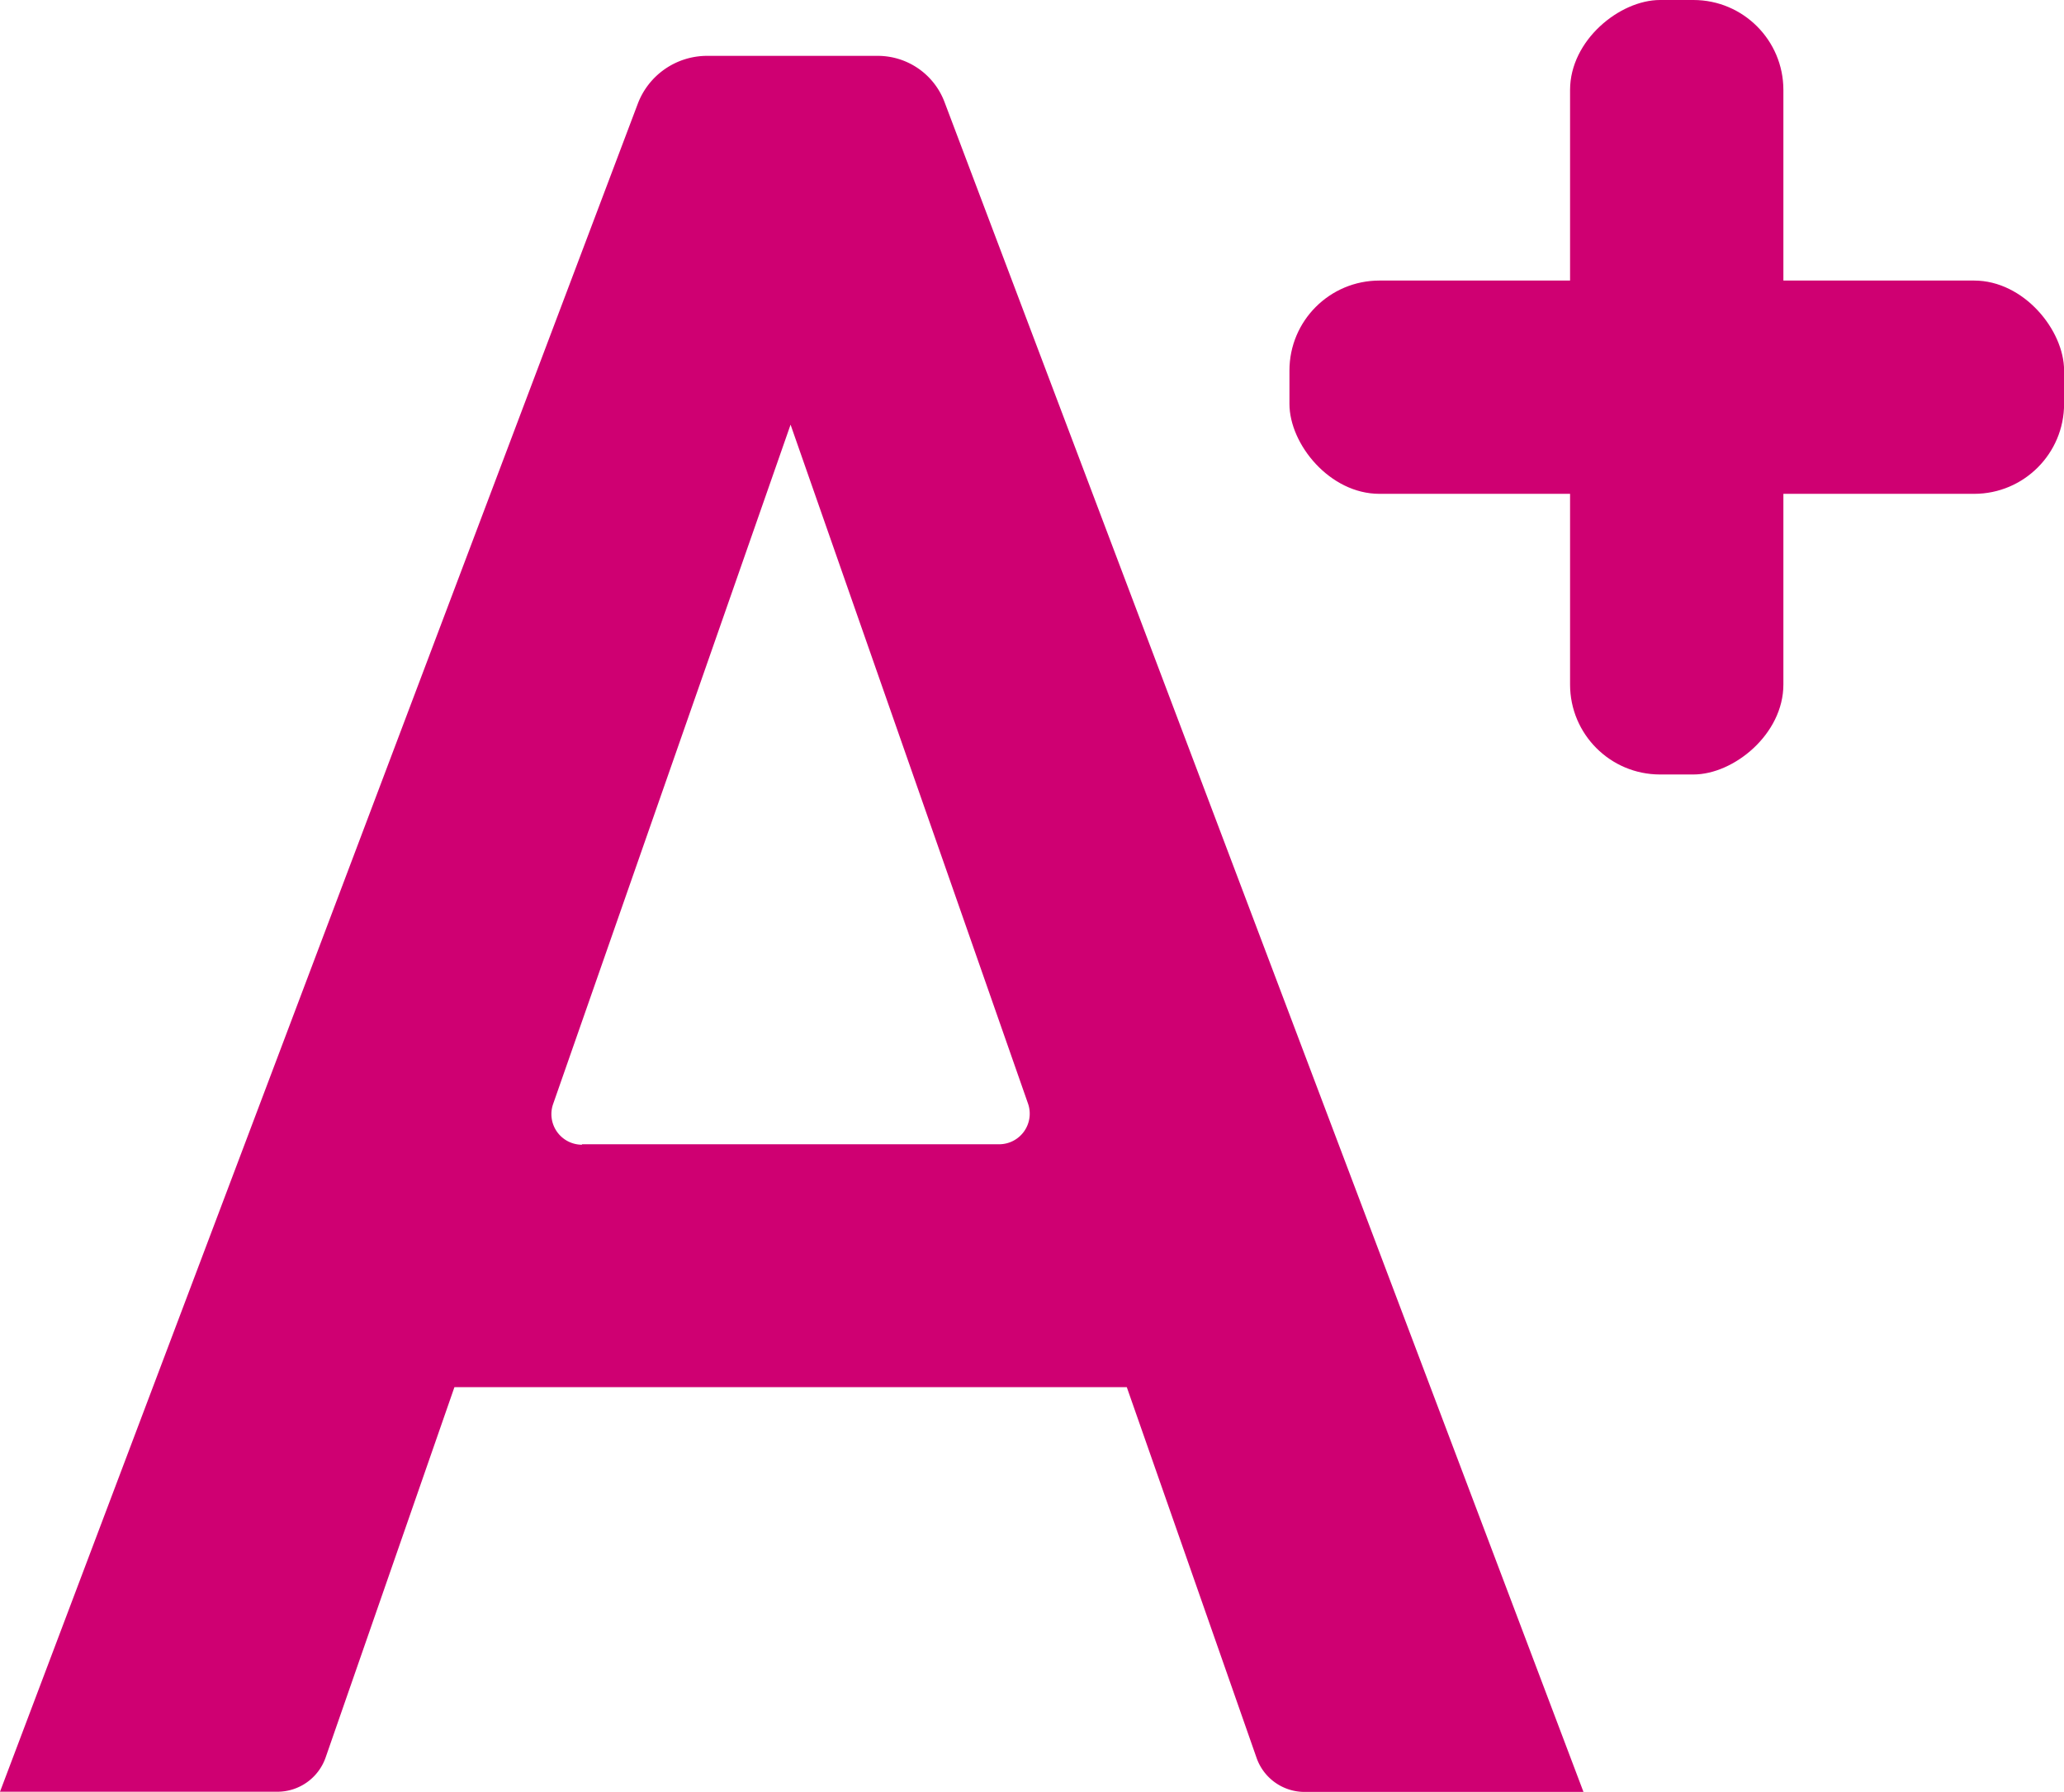
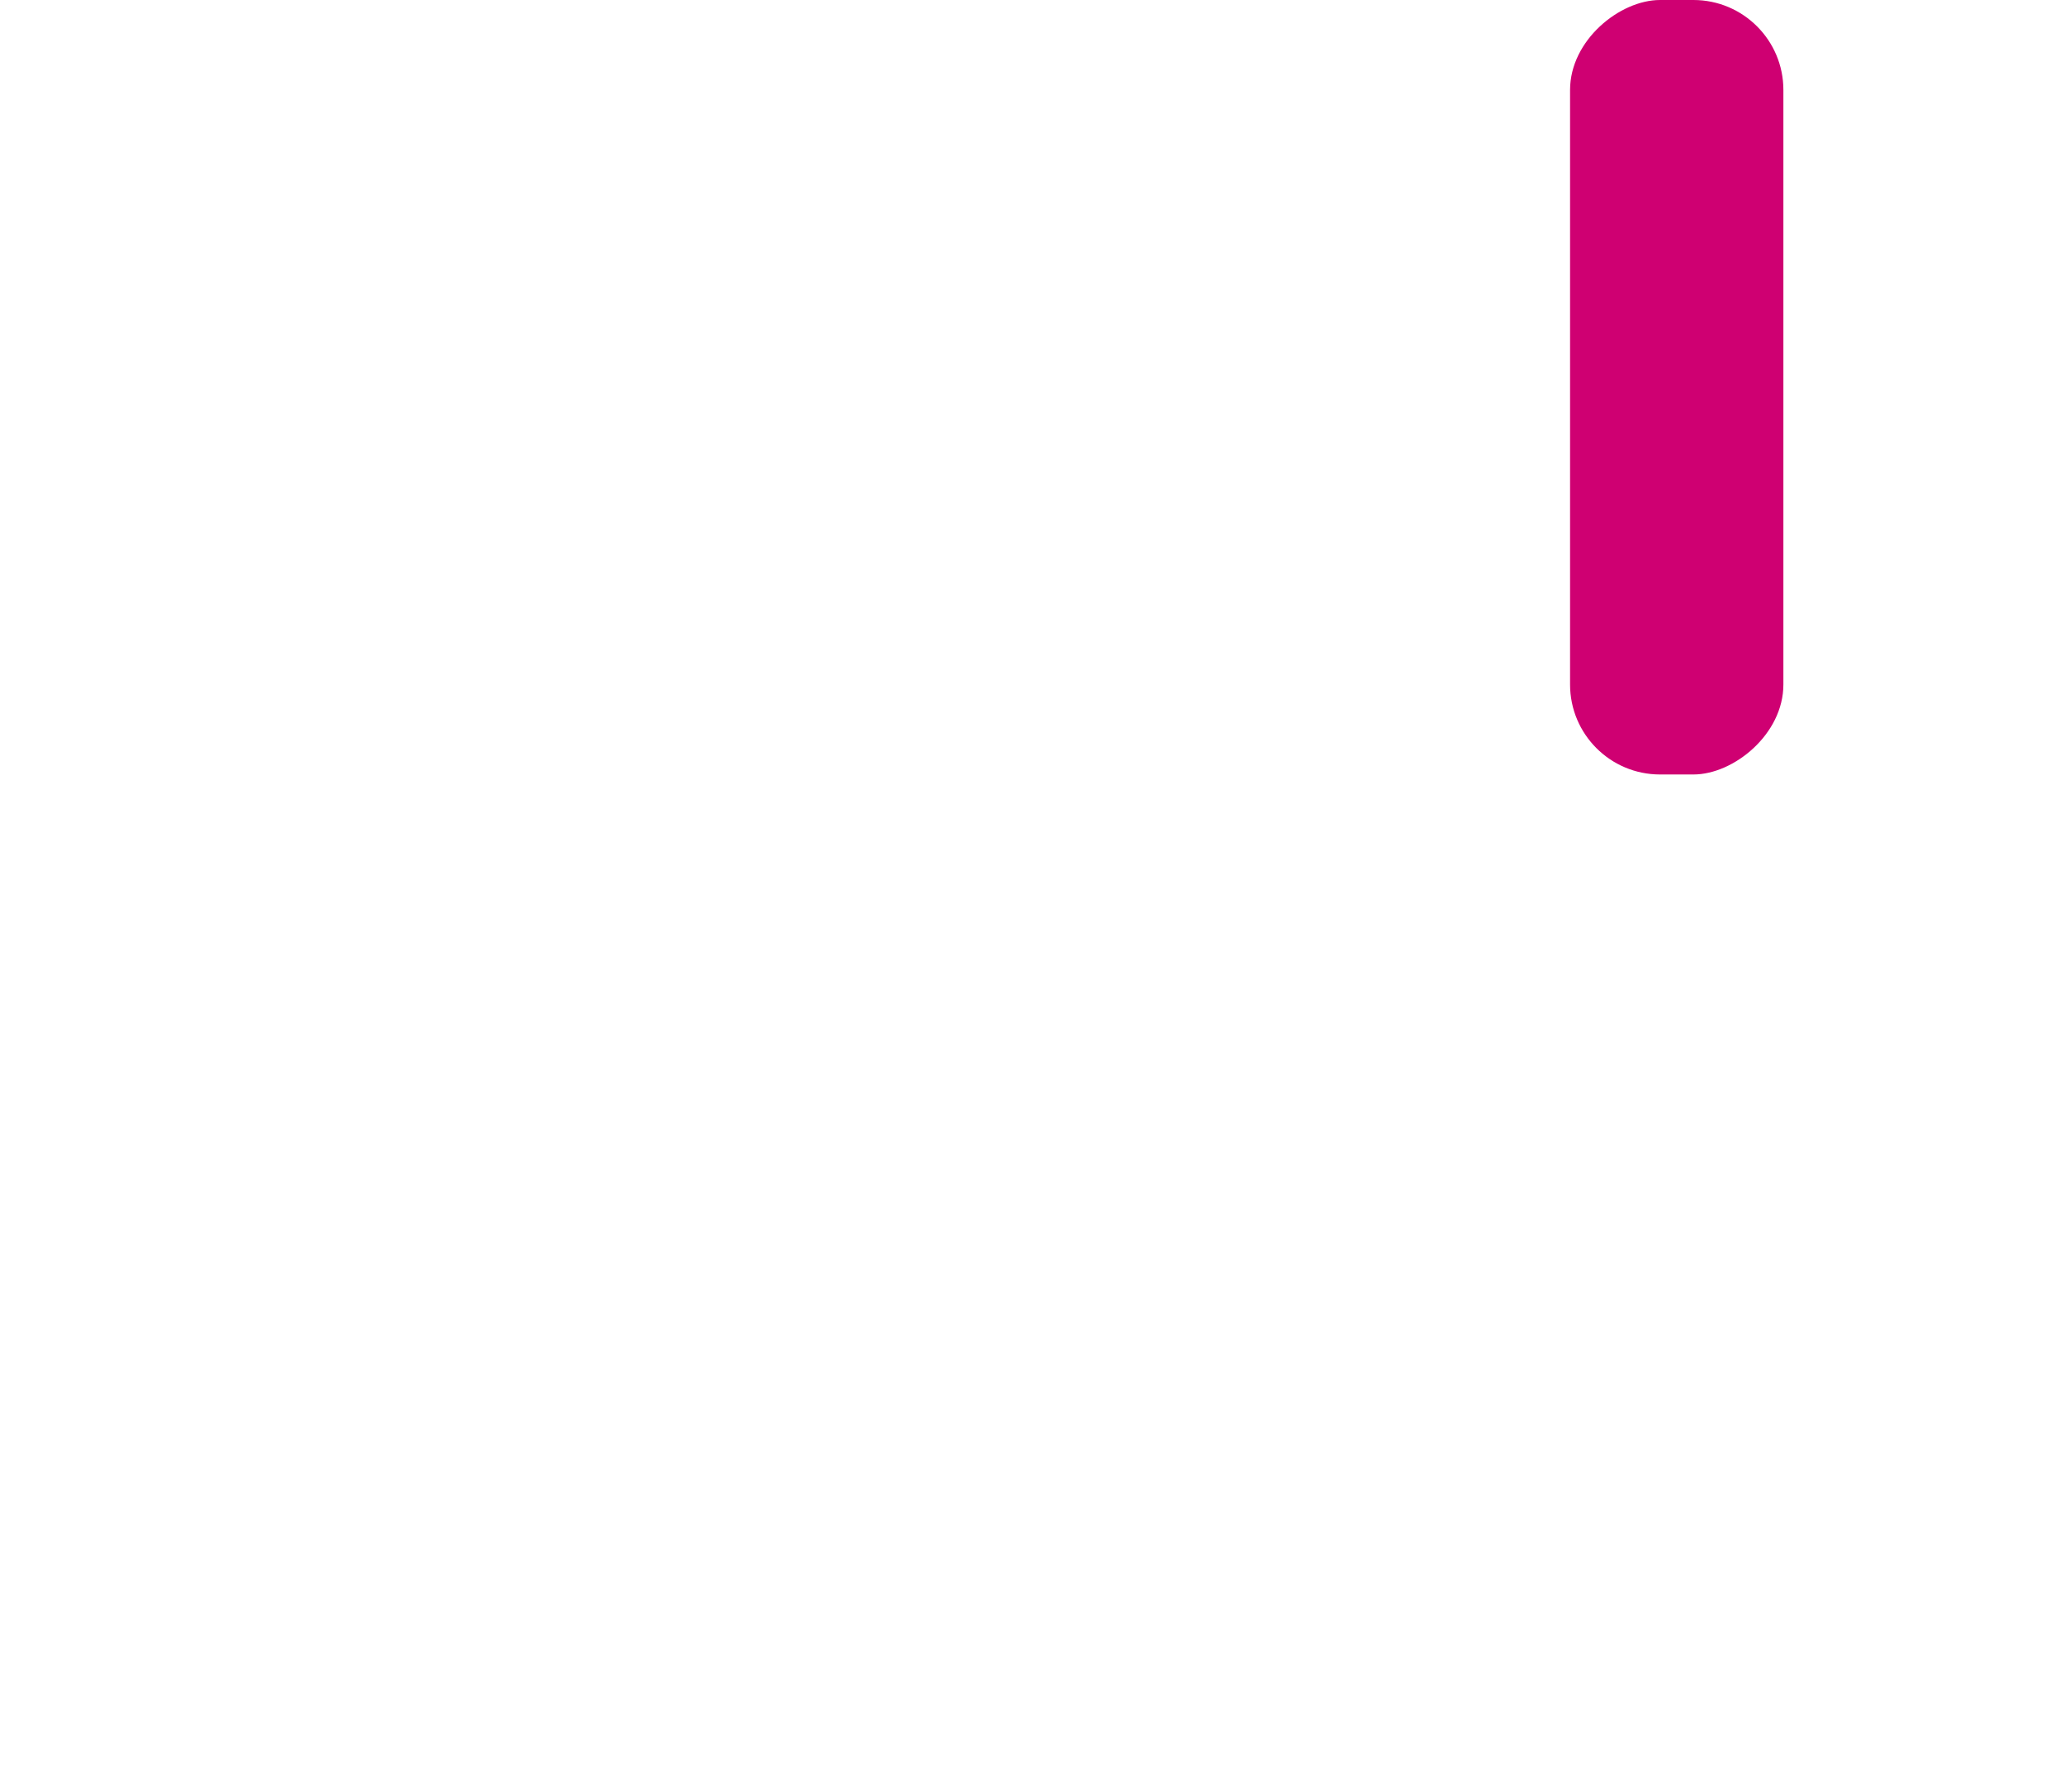
<svg xmlns="http://www.w3.org/2000/svg" id="Group_216" data-name="Group 216" width="22.941" height="19.918" viewBox="0 0 22.941 19.918">
  <defs>
    <clipPath id="clip-path">
-       <rect id="Rectangle_467" data-name="Rectangle 467" width="17.6" height="19.296" fill="#cf0072" />
-     </clipPath>
+       </clipPath>
  </defs>
  <g id="Group_208" data-name="Group 208" transform="translate(0 0.622)">
    <g id="Group_206" data-name="Group 206" transform="translate(0 0)" clip-path="url(#clip-path)">
-       <path id="Path_472" data-name="Path 472" d="M12.524,14.8H5.051L3.619,18.918a.568.568,0,0,1-.534.38H0L7.089.532A.824.824,0,0,1,7.856,0h1.9a.793.793,0,0,1,.742.513L17.6,19.3H14.5a.565.565,0,0,1-.534-.38ZM6.469,12.1h4.637a.34.34,0,0,0,.321-.45L8.787,4.1l-2.64,7.555a.34.34,0,0,0,.321.45" transform="translate(0 -0.001)" fill="#cf0072" />
-     </g>
+       </g>
  </g>
  <g id="Group_214" data-name="Group 214" transform="translate(14.332)">
    <g id="Group_212" data-name="Group 212" transform="translate(0 3.119)">
-       <rect id="Rectangle_24" data-name="Rectangle 24" width="8.61" height="2.371" rx="1" fill="#cf0072" />
-     </g>
+       </g>
    <g id="Group_213" data-name="Group 213" transform="translate(3.119 8.61) rotate(-90)">
      <rect id="Rectangle_24-2" data-name="Rectangle 24" width="8.61" height="2.371" rx="1" fill="#cf0072" />
    </g>
  </g>
</svg>